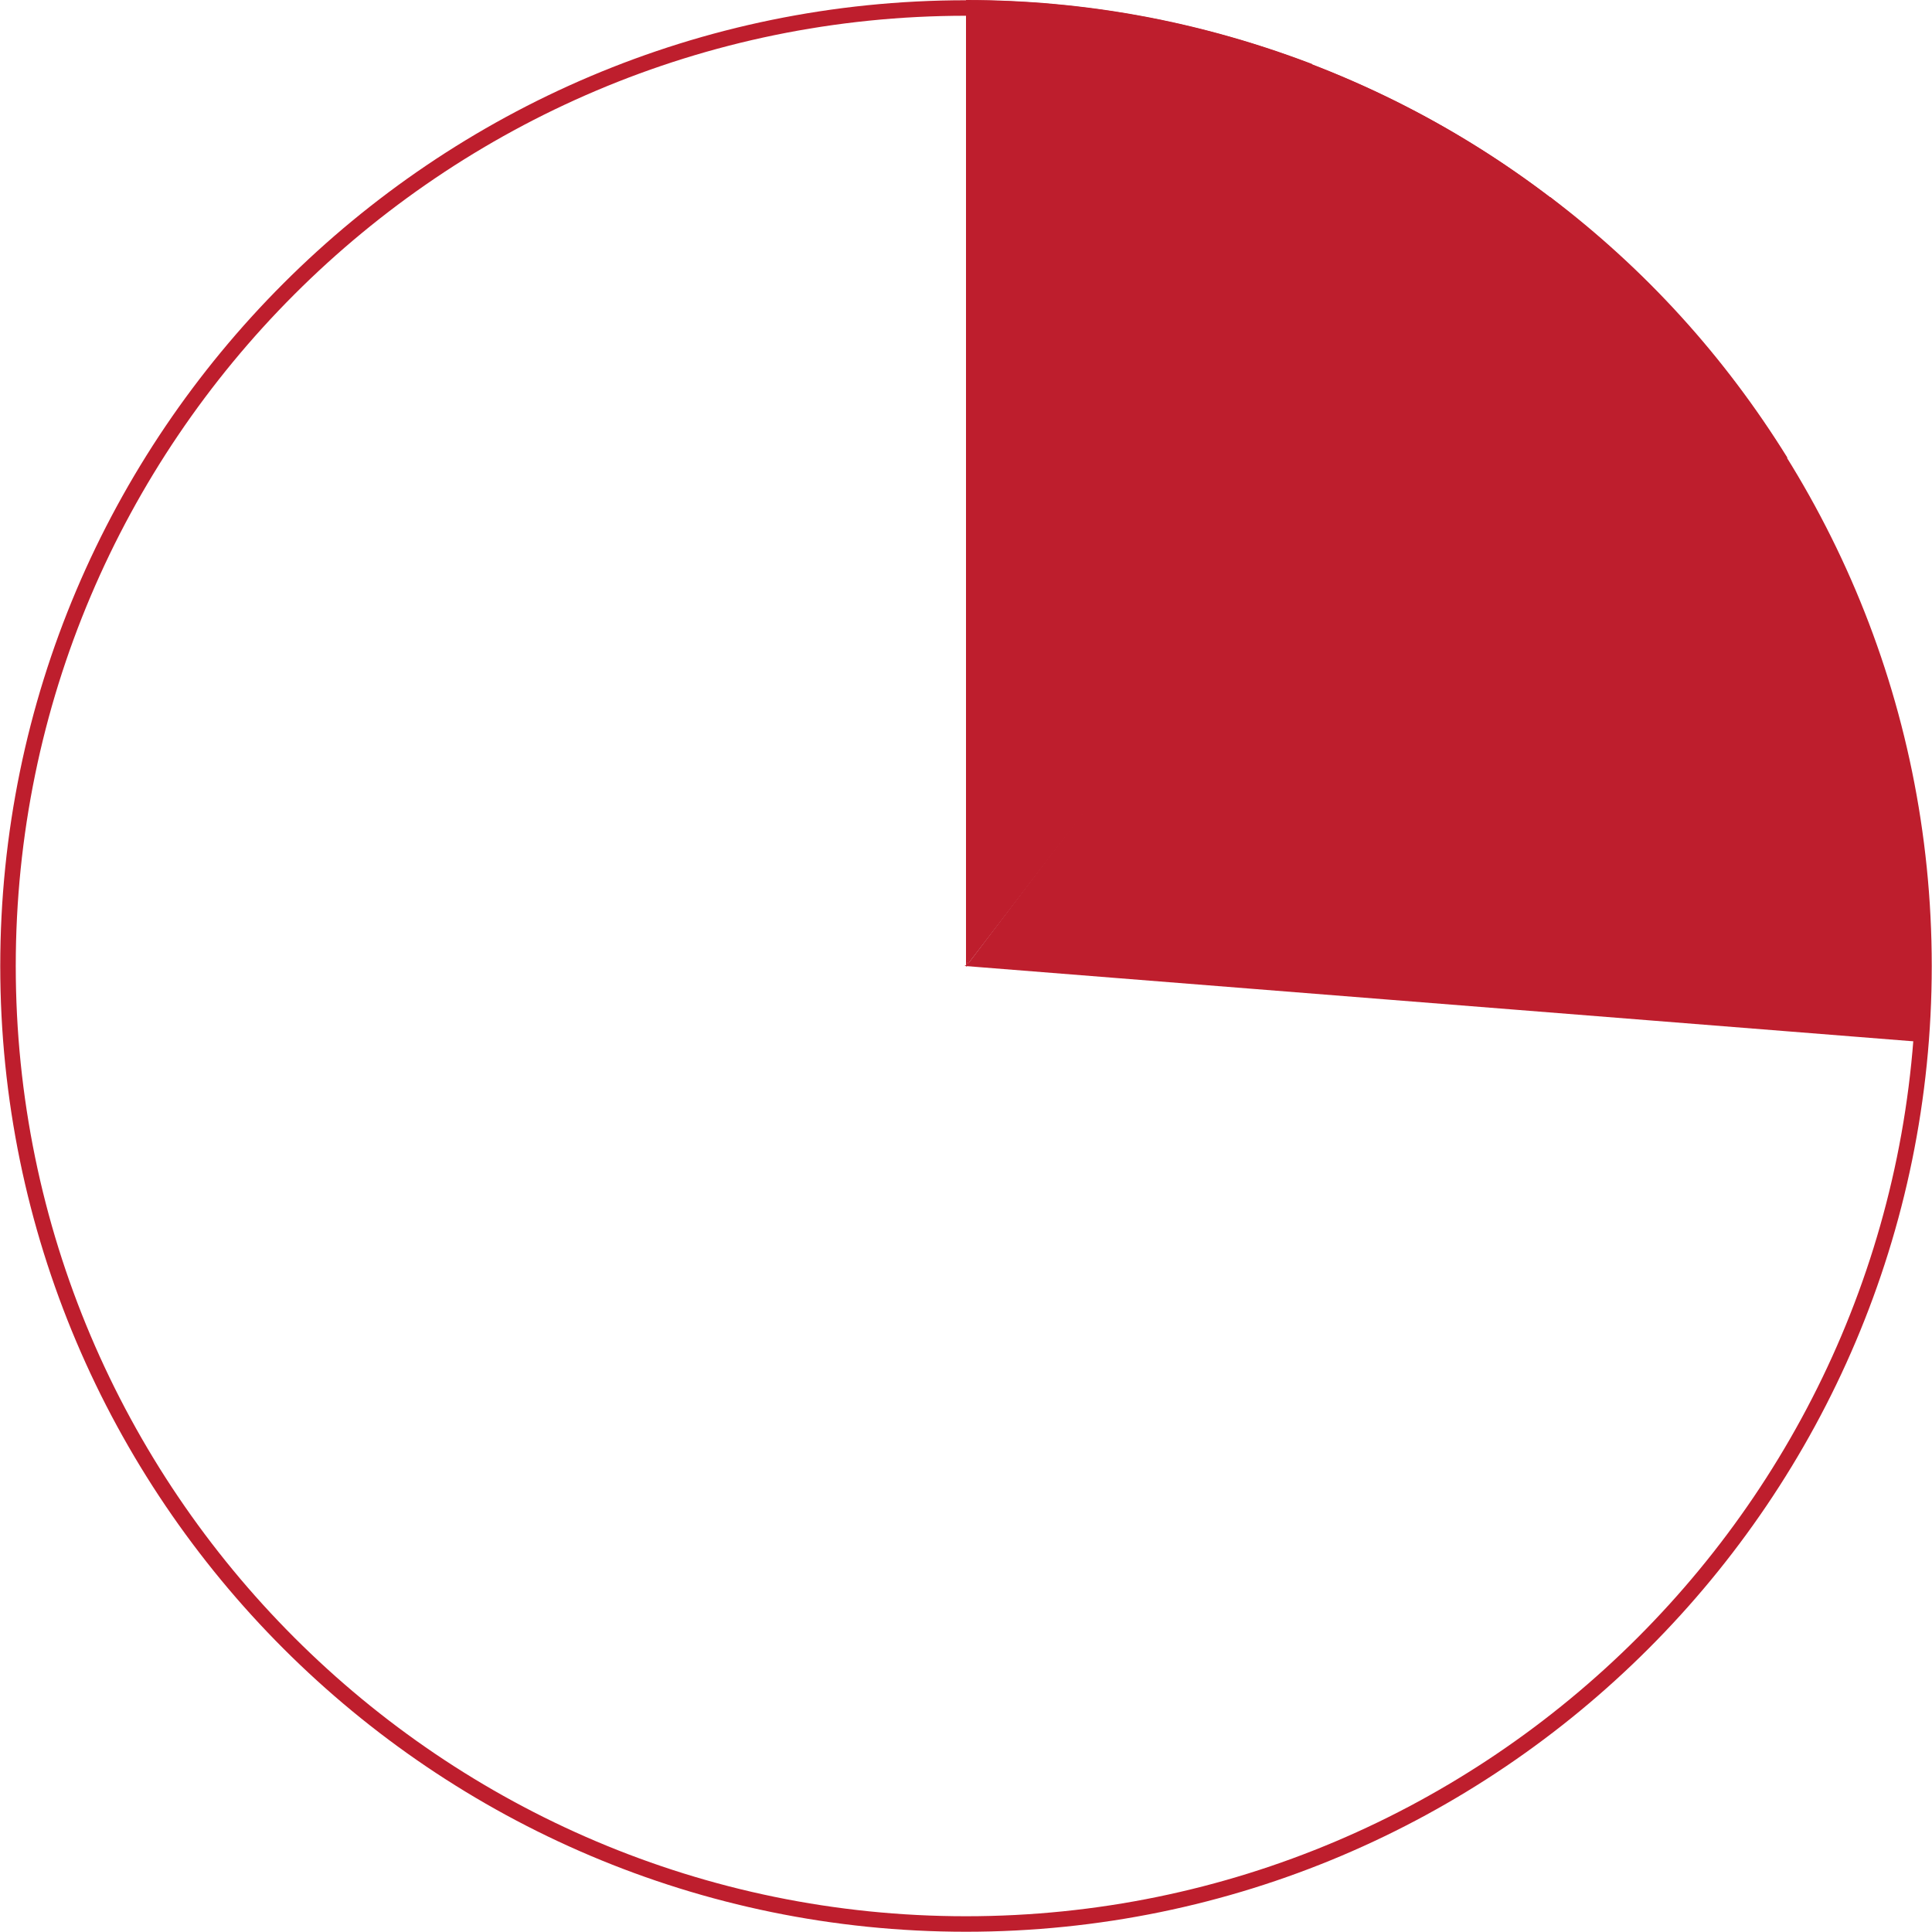
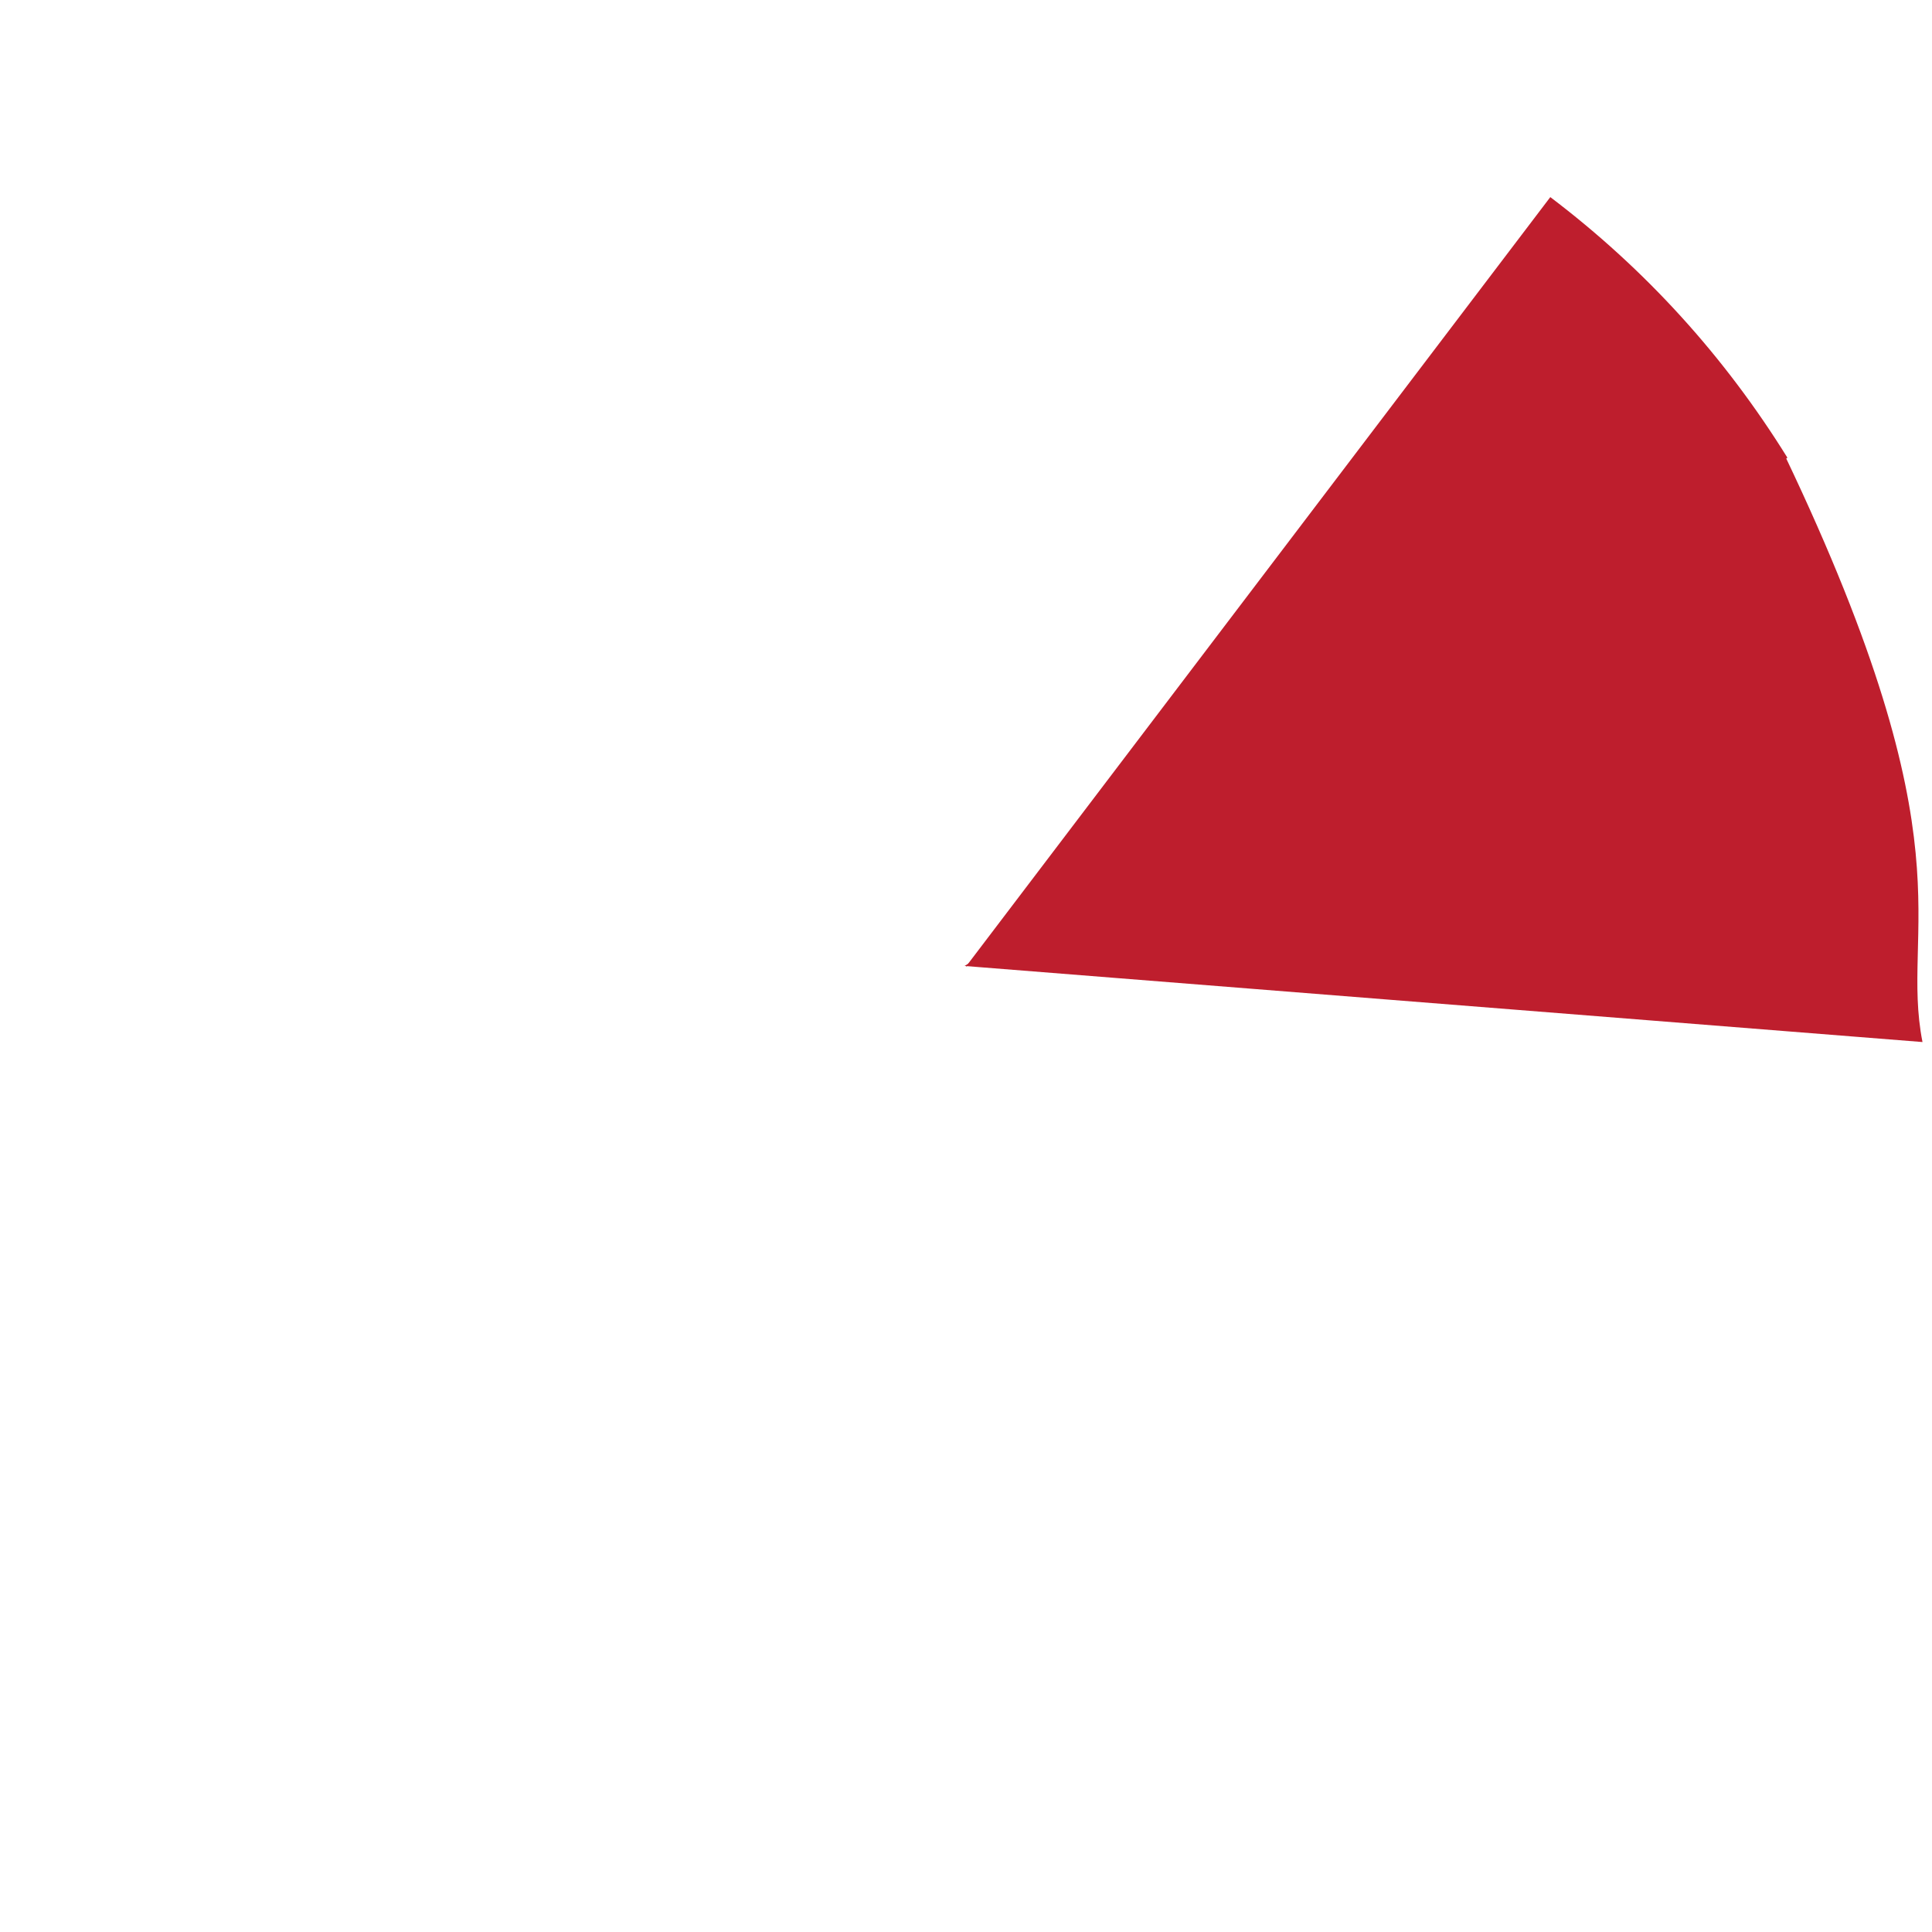
<svg xmlns="http://www.w3.org/2000/svg" id="Layer_1" version="1.1" viewBox="0 0 386.2 386.2">
  <defs>
    <style>
      .st0 {
        fill: #be1e2d;
      }

      .st1 {
        fill: none;
        stroke: #be1e2d;
        stroke-miterlimit: 10;
        stroke-width: 3.1px;
      }
    </style>
  </defs>
-   <path class="st0" d="M193.1,193.2V0c23.9,0,46.9,4.3,69.2,12.8l-69.2,180.3Z" />
-   <path class="st0" d="M193.1,193.2L247.8,8c22.9,6.8,43.8,17.4,62.7,31.9l-117.4,153.3Z" />
  <path class="st0" d="M193.1,193.2l116.8-153.8c19,14.4,34.8,31.8,47.4,52.1l-164.1,101.7Z" />
  <path class="st0" d="M192.8,193.1l164-102c37.6,78.8,22.9,93.8,27.5,117.2l-191.4-15.2Z" />
-   <path class="st1" d="M193.1,384.6c105.6,0,191.5-85.9,191.5-191.5S298.7,1.6,193.1,1.6,1.6,87.5,1.6,193.1s85.9,191.5,191.5,191.5Z" />
</svg>